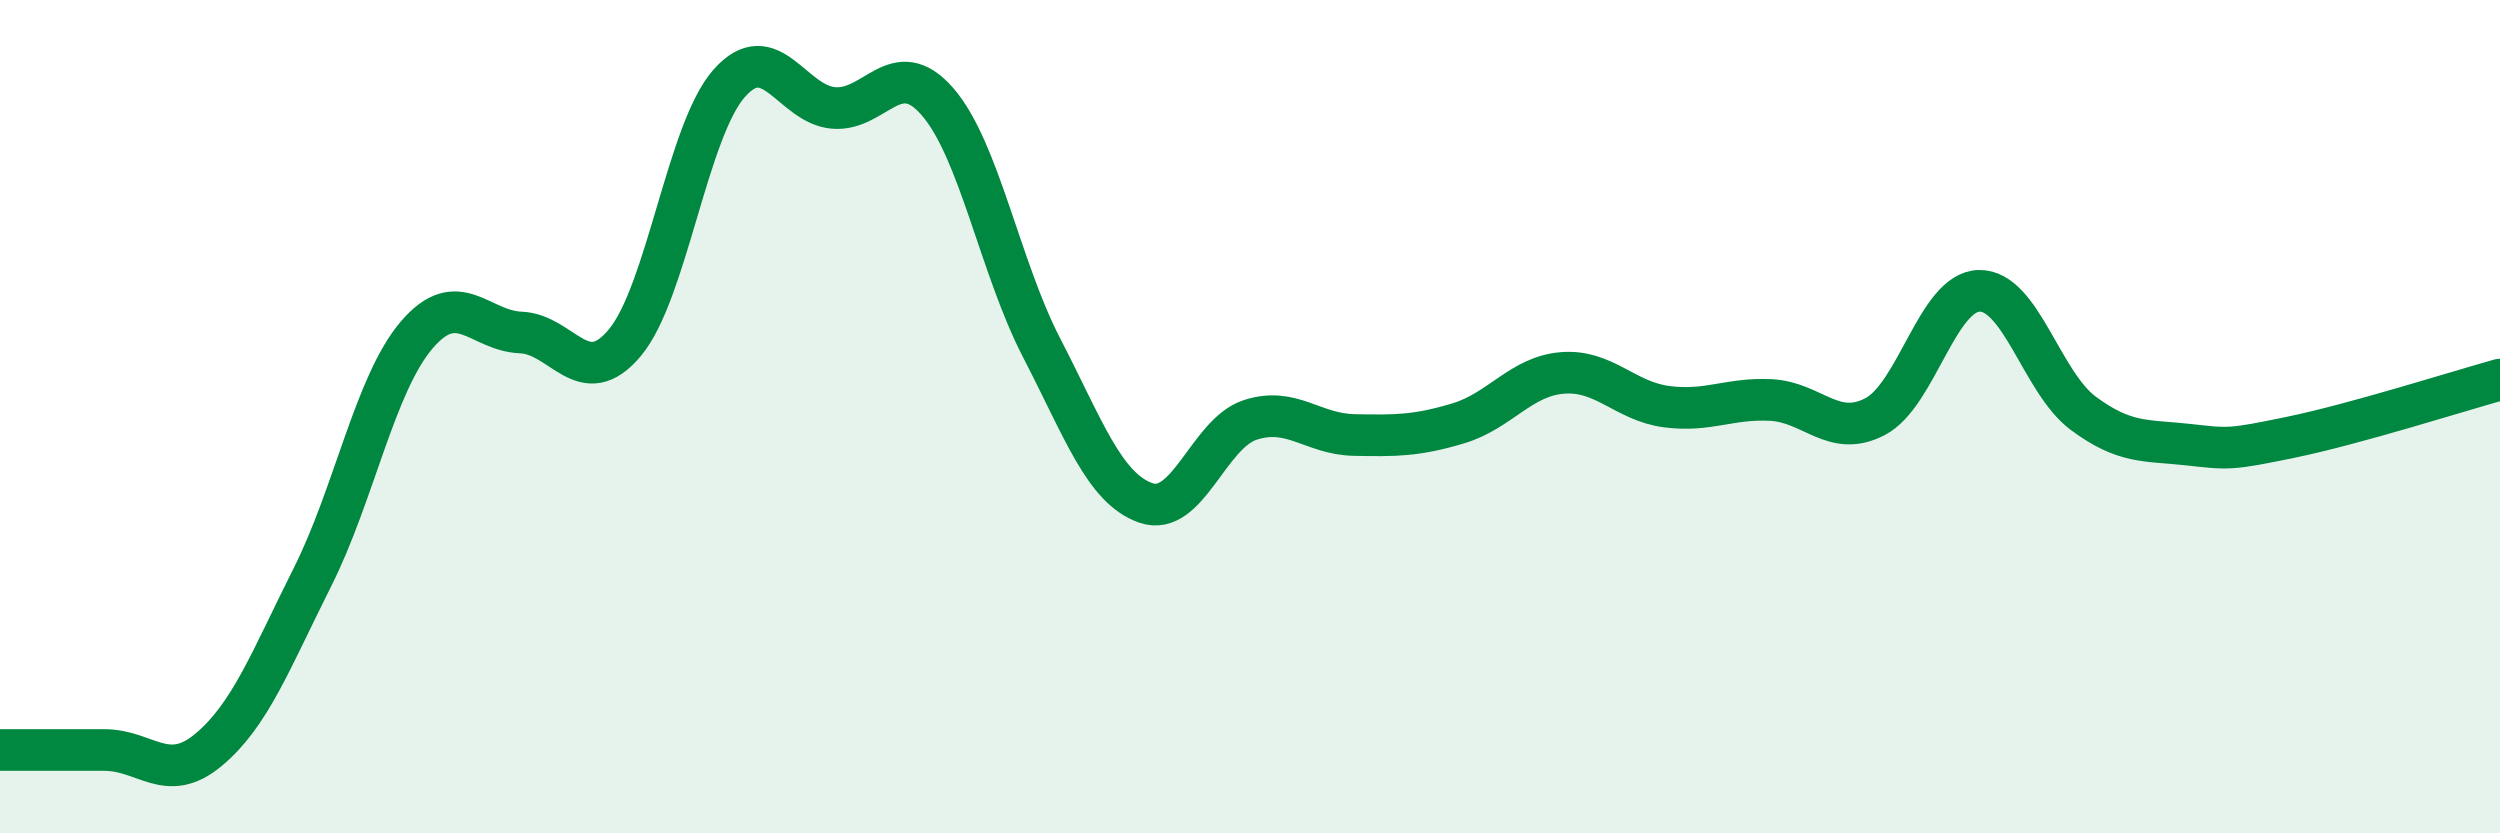
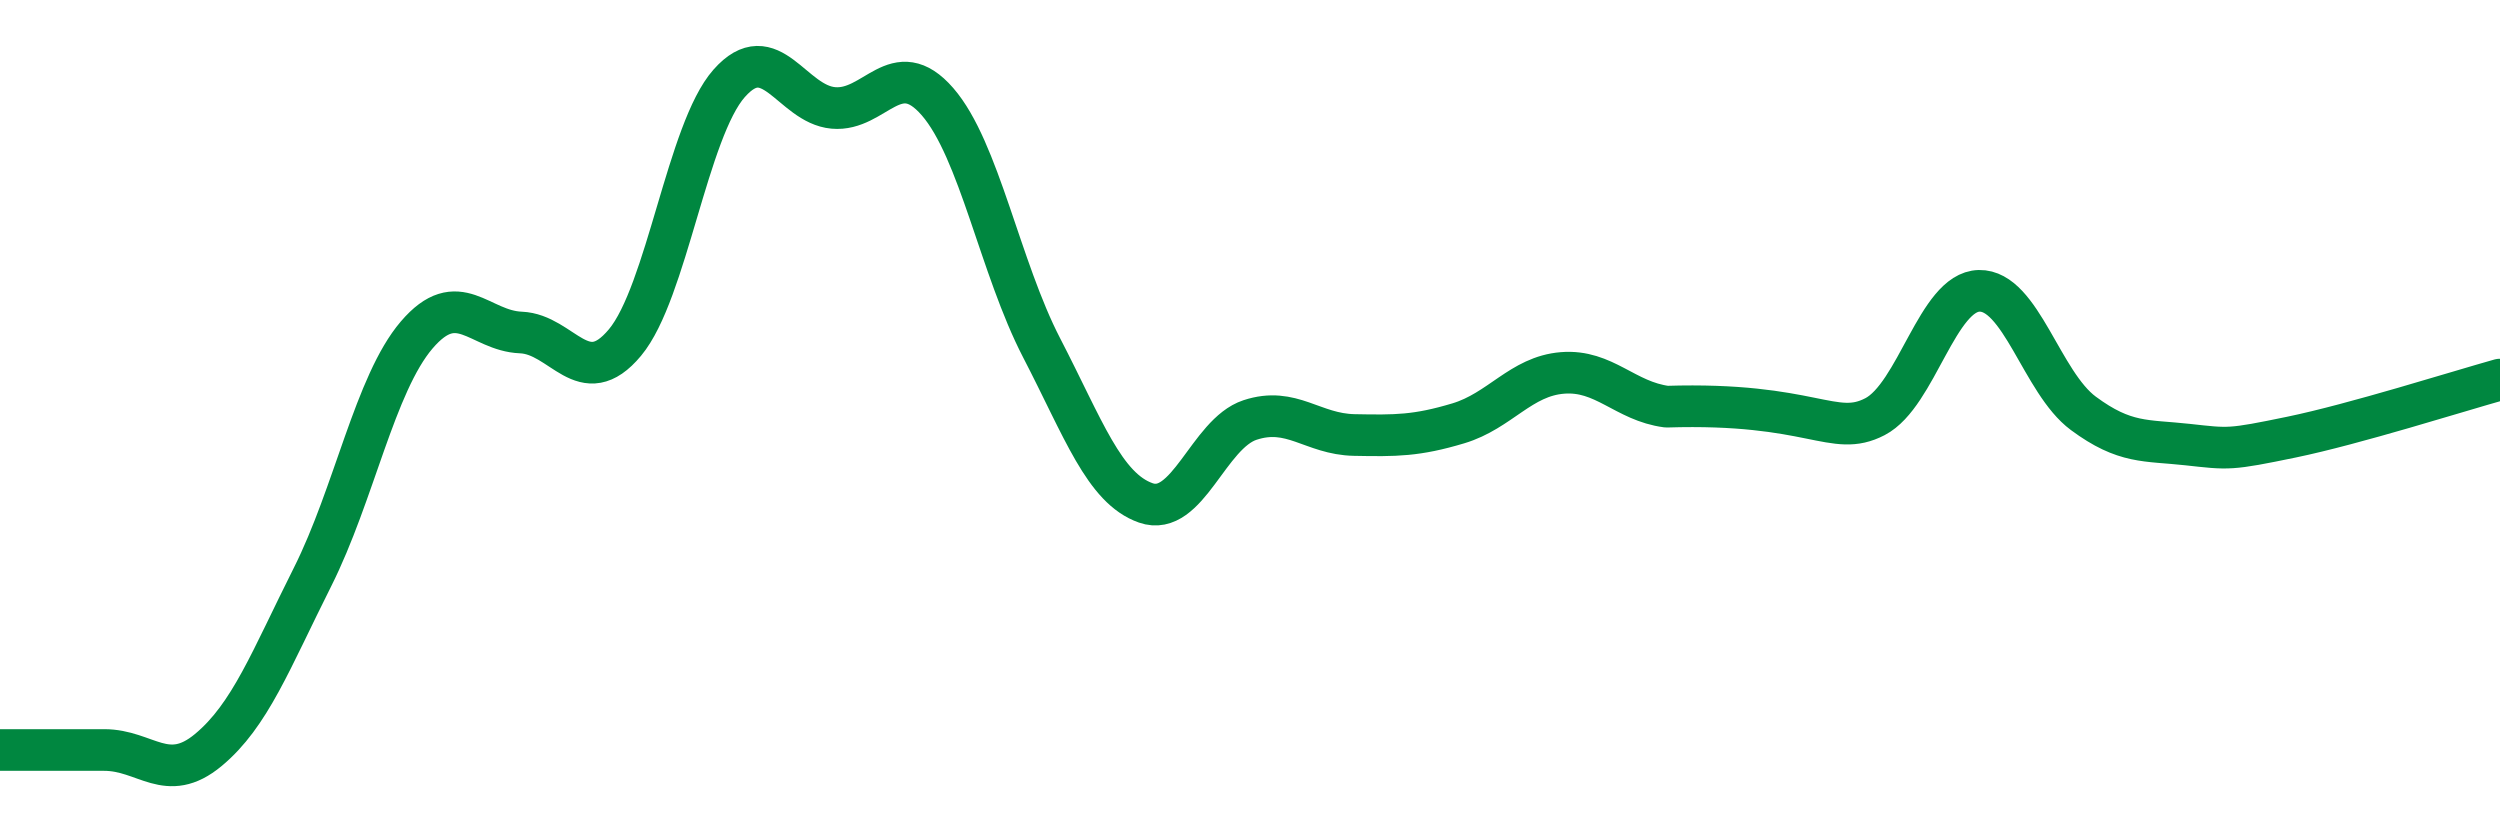
<svg xmlns="http://www.w3.org/2000/svg" width="60" height="20" viewBox="0 0 60 20">
-   <path d="M 0,18 C 0.5,18 1.5,18 2.5,18 C 3.5,18 4,18.83 5,18 C 6,17.17 6.5,15.84 7.5,13.85 C 8.5,11.86 9,9.21 10,8.04 C 11,6.87 11.5,7.94 12.5,7.98 C 13.5,8.02 14,9.42 15,8.22 C 16,7.02 16.5,3.13 17.5,2 C 18.5,0.87 19,2.5 20,2.59 C 21,2.68 21.5,1.29 22.5,2.44 C 23.5,3.59 24,6.42 25,8.35 C 26,10.28 26.5,11.72 27.5,12.07 C 28.5,12.42 29,10.41 30,10.08 C 31,9.75 31.5,10.42 32.5,10.44 C 33.5,10.46 34,10.46 35,10.16 C 36,9.86 36.5,9.03 37.5,8.95 C 38.5,8.87 39,9.63 40,9.76 C 41,9.89 41.5,9.55 42.5,9.6 C 43.5,9.65 44,10.52 45,10 C 46,9.48 46.5,7 47.5,6.98 C 48.5,6.96 49,9.18 50,9.92 C 51,10.66 51.5,10.56 52.5,10.67 C 53.5,10.78 53.5,10.8 55,10.49 C 56.5,10.18 59,9.39 60,9.11L60 20L0 20Z" fill="#008740" opacity="0.1" stroke-linecap="round" stroke-linejoin="round" />
-   <path d="M 0,18 C 0.5,18 1.5,18 2.5,18 C 3.5,18 4,18.83 5,18 C 6,17.17 6.5,15.84 7.5,13.85 C 8.5,11.86 9,9.21 10,8.04 C 11,6.87 11.5,7.94 12.5,7.98 C 13.5,8.02 14,9.42 15,8.22 C 16,7.02 16.5,3.13 17.5,2 C 18.5,0.87 19,2.5 20,2.59 C 21,2.68 21.5,1.29 22.5,2.44 C 23.5,3.59 24,6.42 25,8.35 C 26,10.28 26.5,11.72 27.5,12.07 C 28.5,12.42 29,10.41 30,10.08 C 31,9.75 31.5,10.42 32.5,10.44 C 33.5,10.46 34,10.46 35,10.16 C 36,9.86 36.5,9.03 37.5,8.95 C 38.5,8.87 39,9.63 40,9.76 C 41,9.89 41.5,9.55 42.5,9.6 C 43.5,9.65 44,10.52 45,10 C 46,9.48 46.5,7 47.5,6.98 C 48.5,6.96 49,9.18 50,9.92 C 51,10.66 51.5,10.56 52.5,10.67 C 53.5,10.78 53.5,10.8 55,10.49 C 56.5,10.18 59,9.39 60,9.11" stroke="#008740" stroke-width="1" fill="none" stroke-linecap="round" stroke-linejoin="round" />
+   <path d="M 0,18 C 0.5,18 1.5,18 2.5,18 C 3.5,18 4,18.83 5,18 C 6,17.17 6.5,15.84 7.5,13.85 C 8.5,11.86 9,9.21 10,8.04 C 11,6.87 11.5,7.94 12.5,7.98 C 13.5,8.02 14,9.42 15,8.22 C 16,7.02 16.5,3.13 17.5,2 C 18.5,0.87 19,2.5 20,2.59 C 21,2.68 21.5,1.29 22.5,2.44 C 23.5,3.59 24,6.42 25,8.35 C 26,10.28 26.5,11.72 27.5,12.07 C 28.5,12.42 29,10.41 30,10.08 C 31,9.75 31.5,10.42 32.5,10.44 C 33.5,10.46 34,10.46 35,10.16 C 36,9.86 36.5,9.03 37.5,8.95 C 38.5,8.87 39,9.63 40,9.76 C 43.5,9.65 44,10.52 45,10 C 46,9.48 46.5,7 47.5,6.98 C 48.5,6.96 49,9.18 50,9.92 C 51,10.66 51.5,10.56 52.5,10.67 C 53.5,10.78 53.5,10.8 55,10.49 C 56.5,10.18 59,9.39 60,9.11" stroke="#008740" stroke-width="1" fill="none" stroke-linecap="round" stroke-linejoin="round" />
</svg>